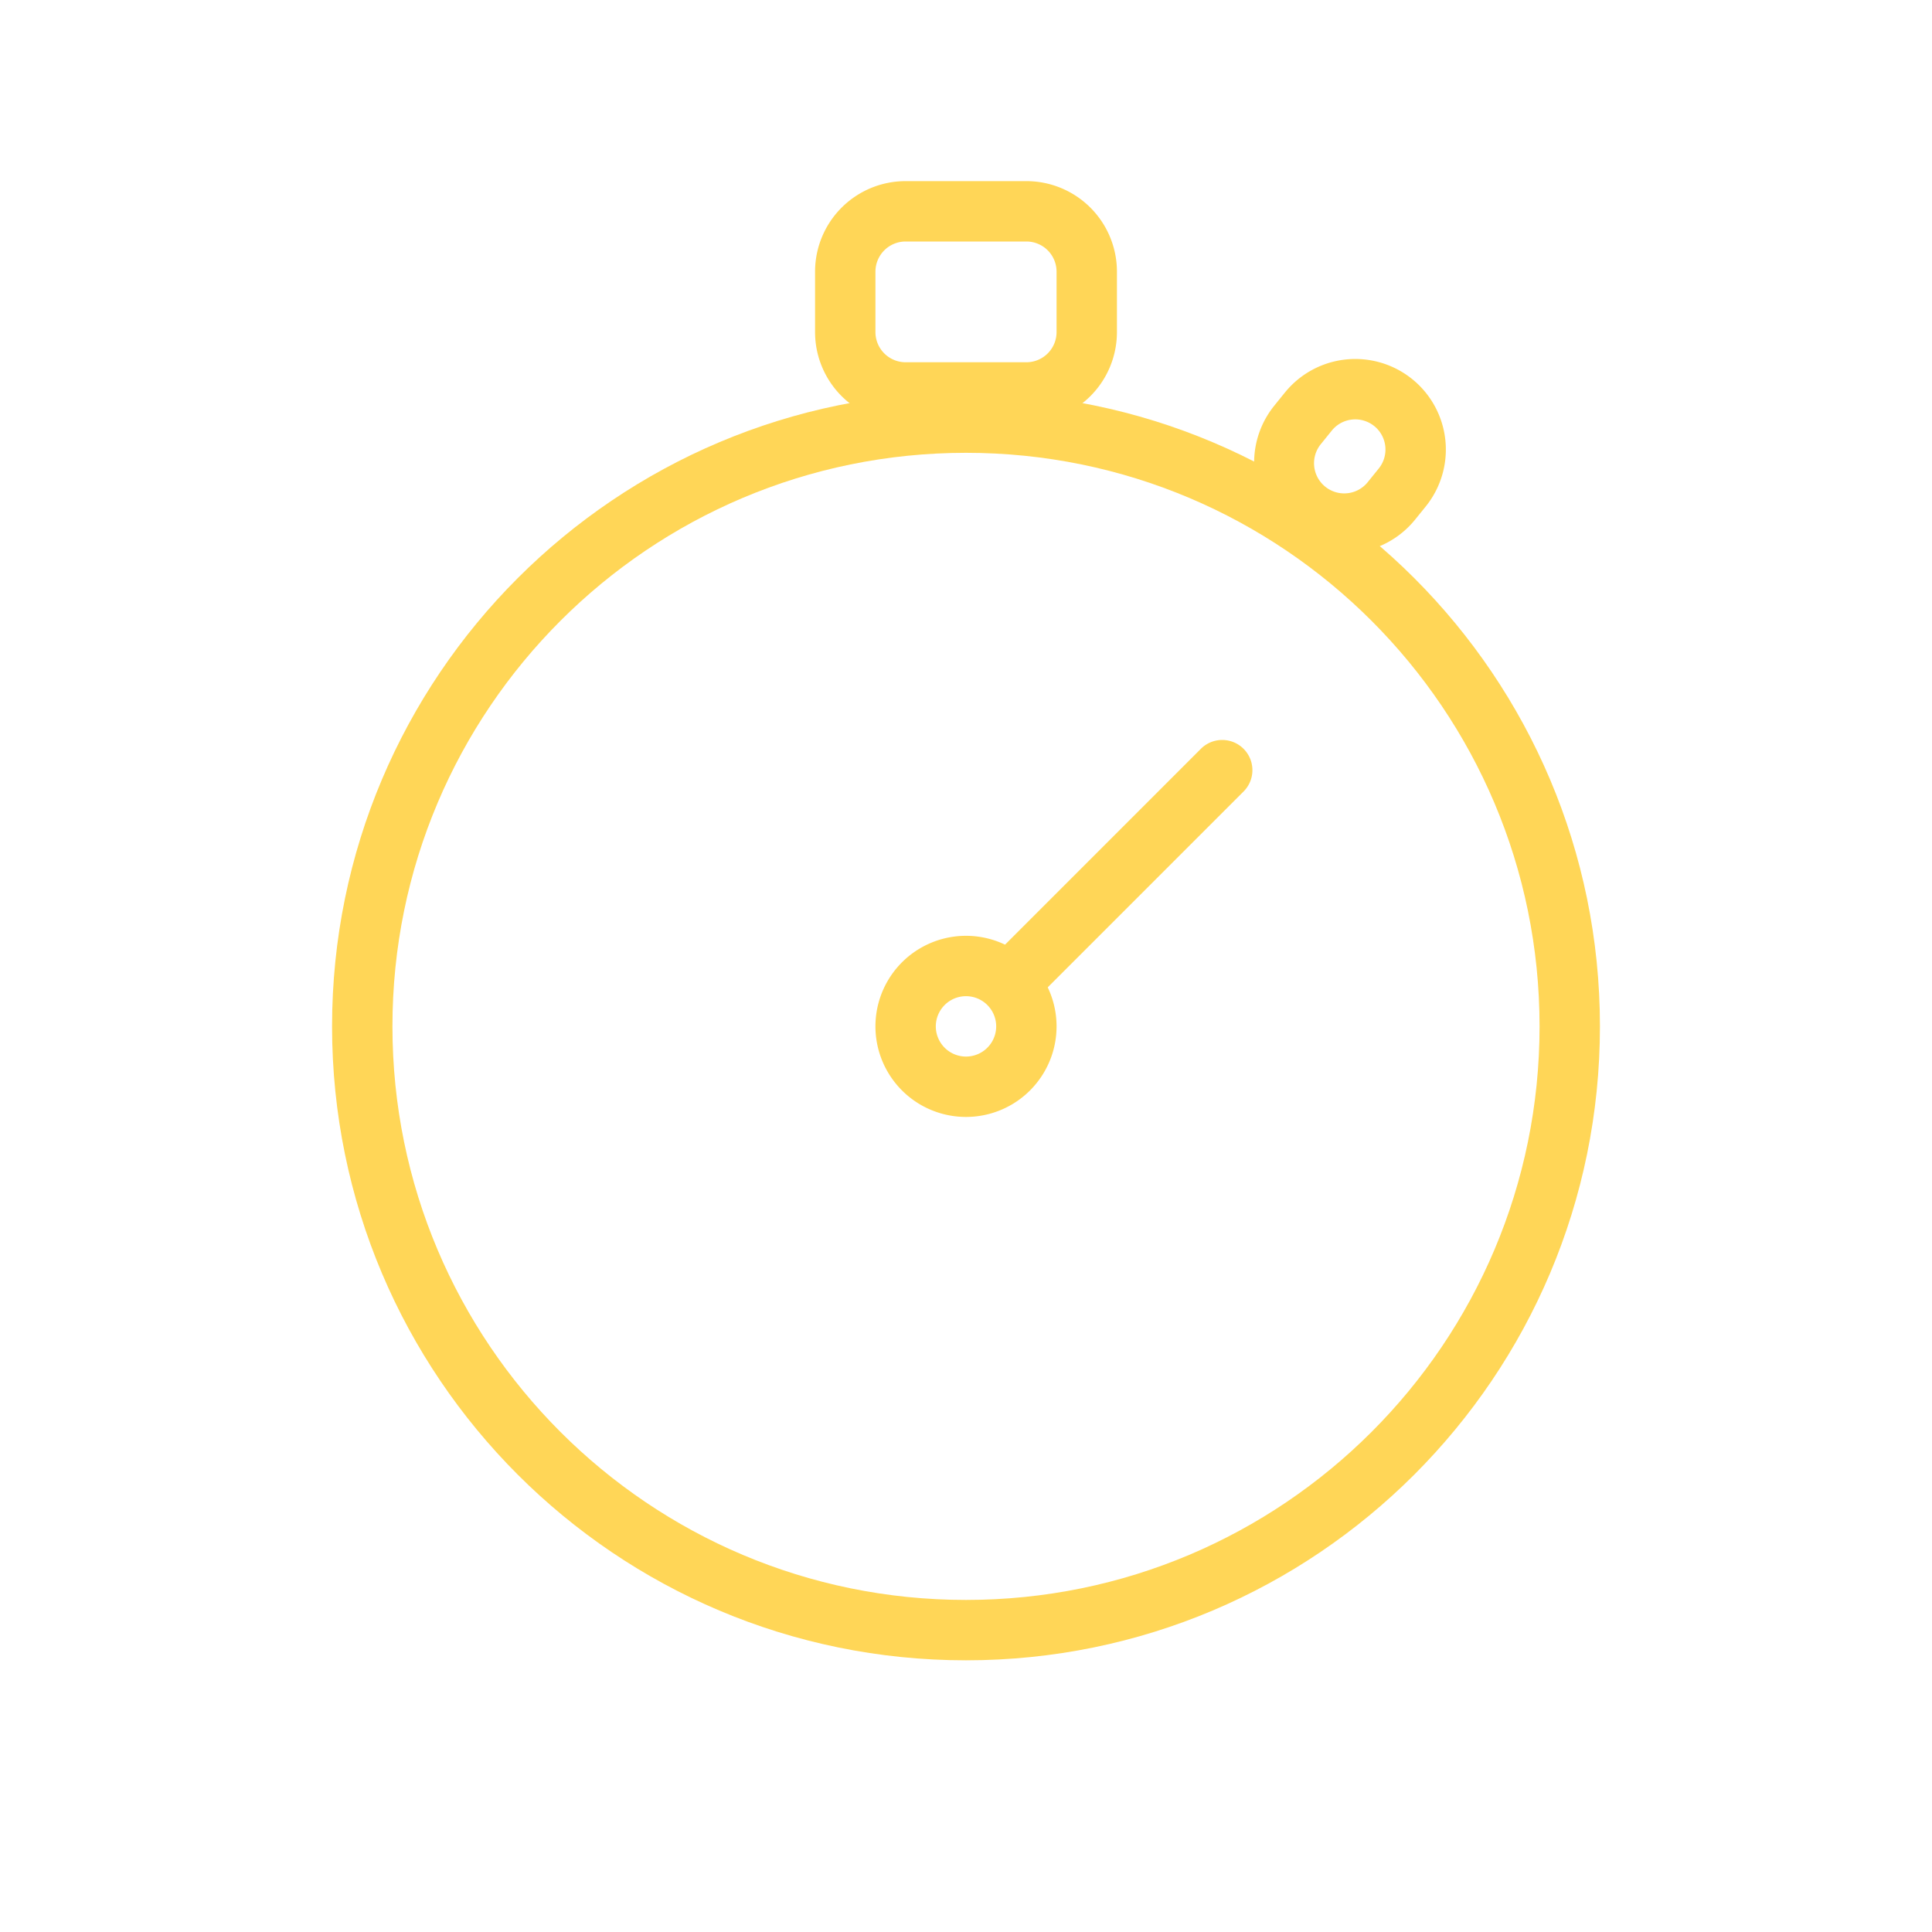
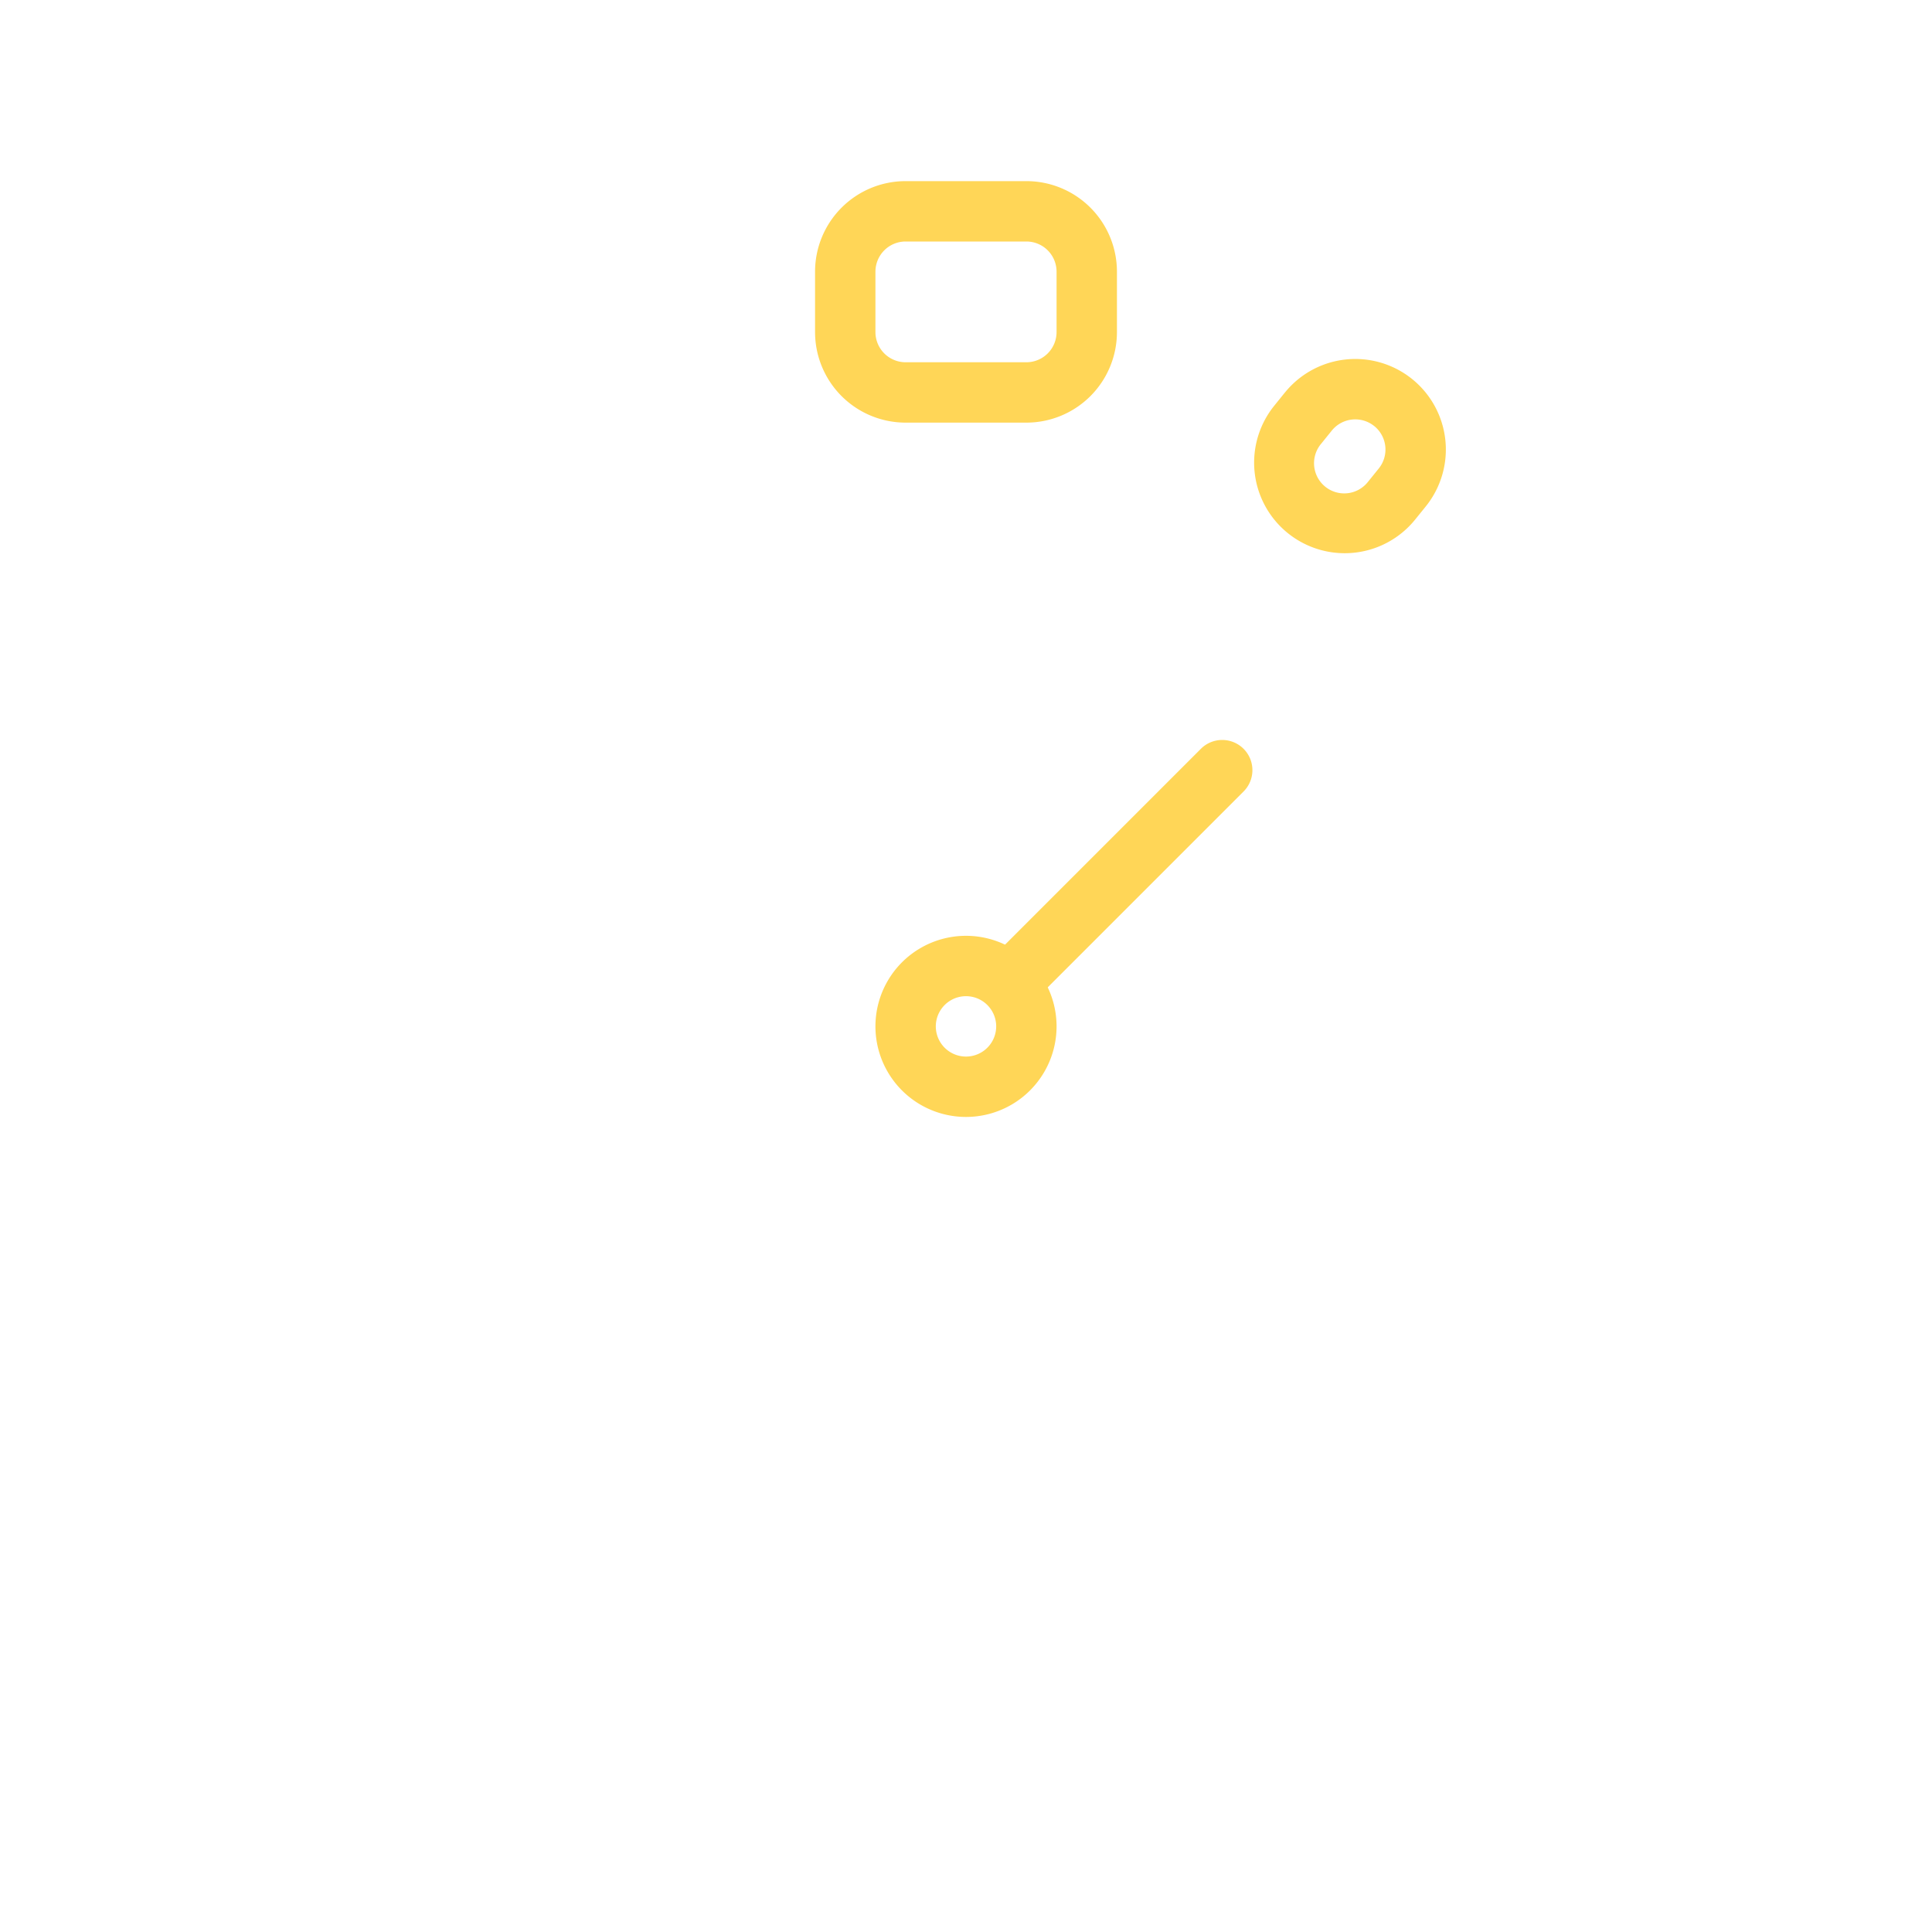
<svg xmlns="http://www.w3.org/2000/svg" width="64" height="64" fill="none">
-   <path fill-rule="evenodd" clip-rule="evenodd" d="M32 15c-10.493 0-19 8.507-19 19s8.507 19 19 19 19-8.507 19-19-8.507-19-19-19zM11 34c0-11.598 9.402-21 21-21s21 9.402 21 21-9.402 21-21 21-21-9.402-21-21z" fill="#FFD657" />
  <path fill-rule="evenodd" clip-rule="evenodd" d="M32 33a1 1 0 100 2 1 1 0 000-2zm-3 1a3 3 0 116 0 3 3 0 01-6 0z" fill="#FFD657" />
  <path fill-rule="evenodd" clip-rule="evenodd" d="M32.793 33.207a1 1 0 010-1.414l7-7a1 1 0 011.414 1.414l-7 7a1 1 0 01-1.414 0zM27 9a3 3 0 013-3h4a3 3 0 013 3v2a3 3 0 01-3 3h-4a3 3 0 01-3-3V9zm3-1a1 1 0 00-1 1v2a1 1 0 001 1h4a1 1 0 001-1V9a1 1 0 00-1-1h-4zm12.563 5.005a3 3 0 114.665 3.774l-.35.433a3 3 0 01-4.666-3.773l.35-.434zm2.961 1.11a1 1 0 00-1.406.148l-.35.433a1 1 0 101.554 1.258l.35-.433a1 1 0 00-.148-1.407z" fill="#FFD657" />
</svg>